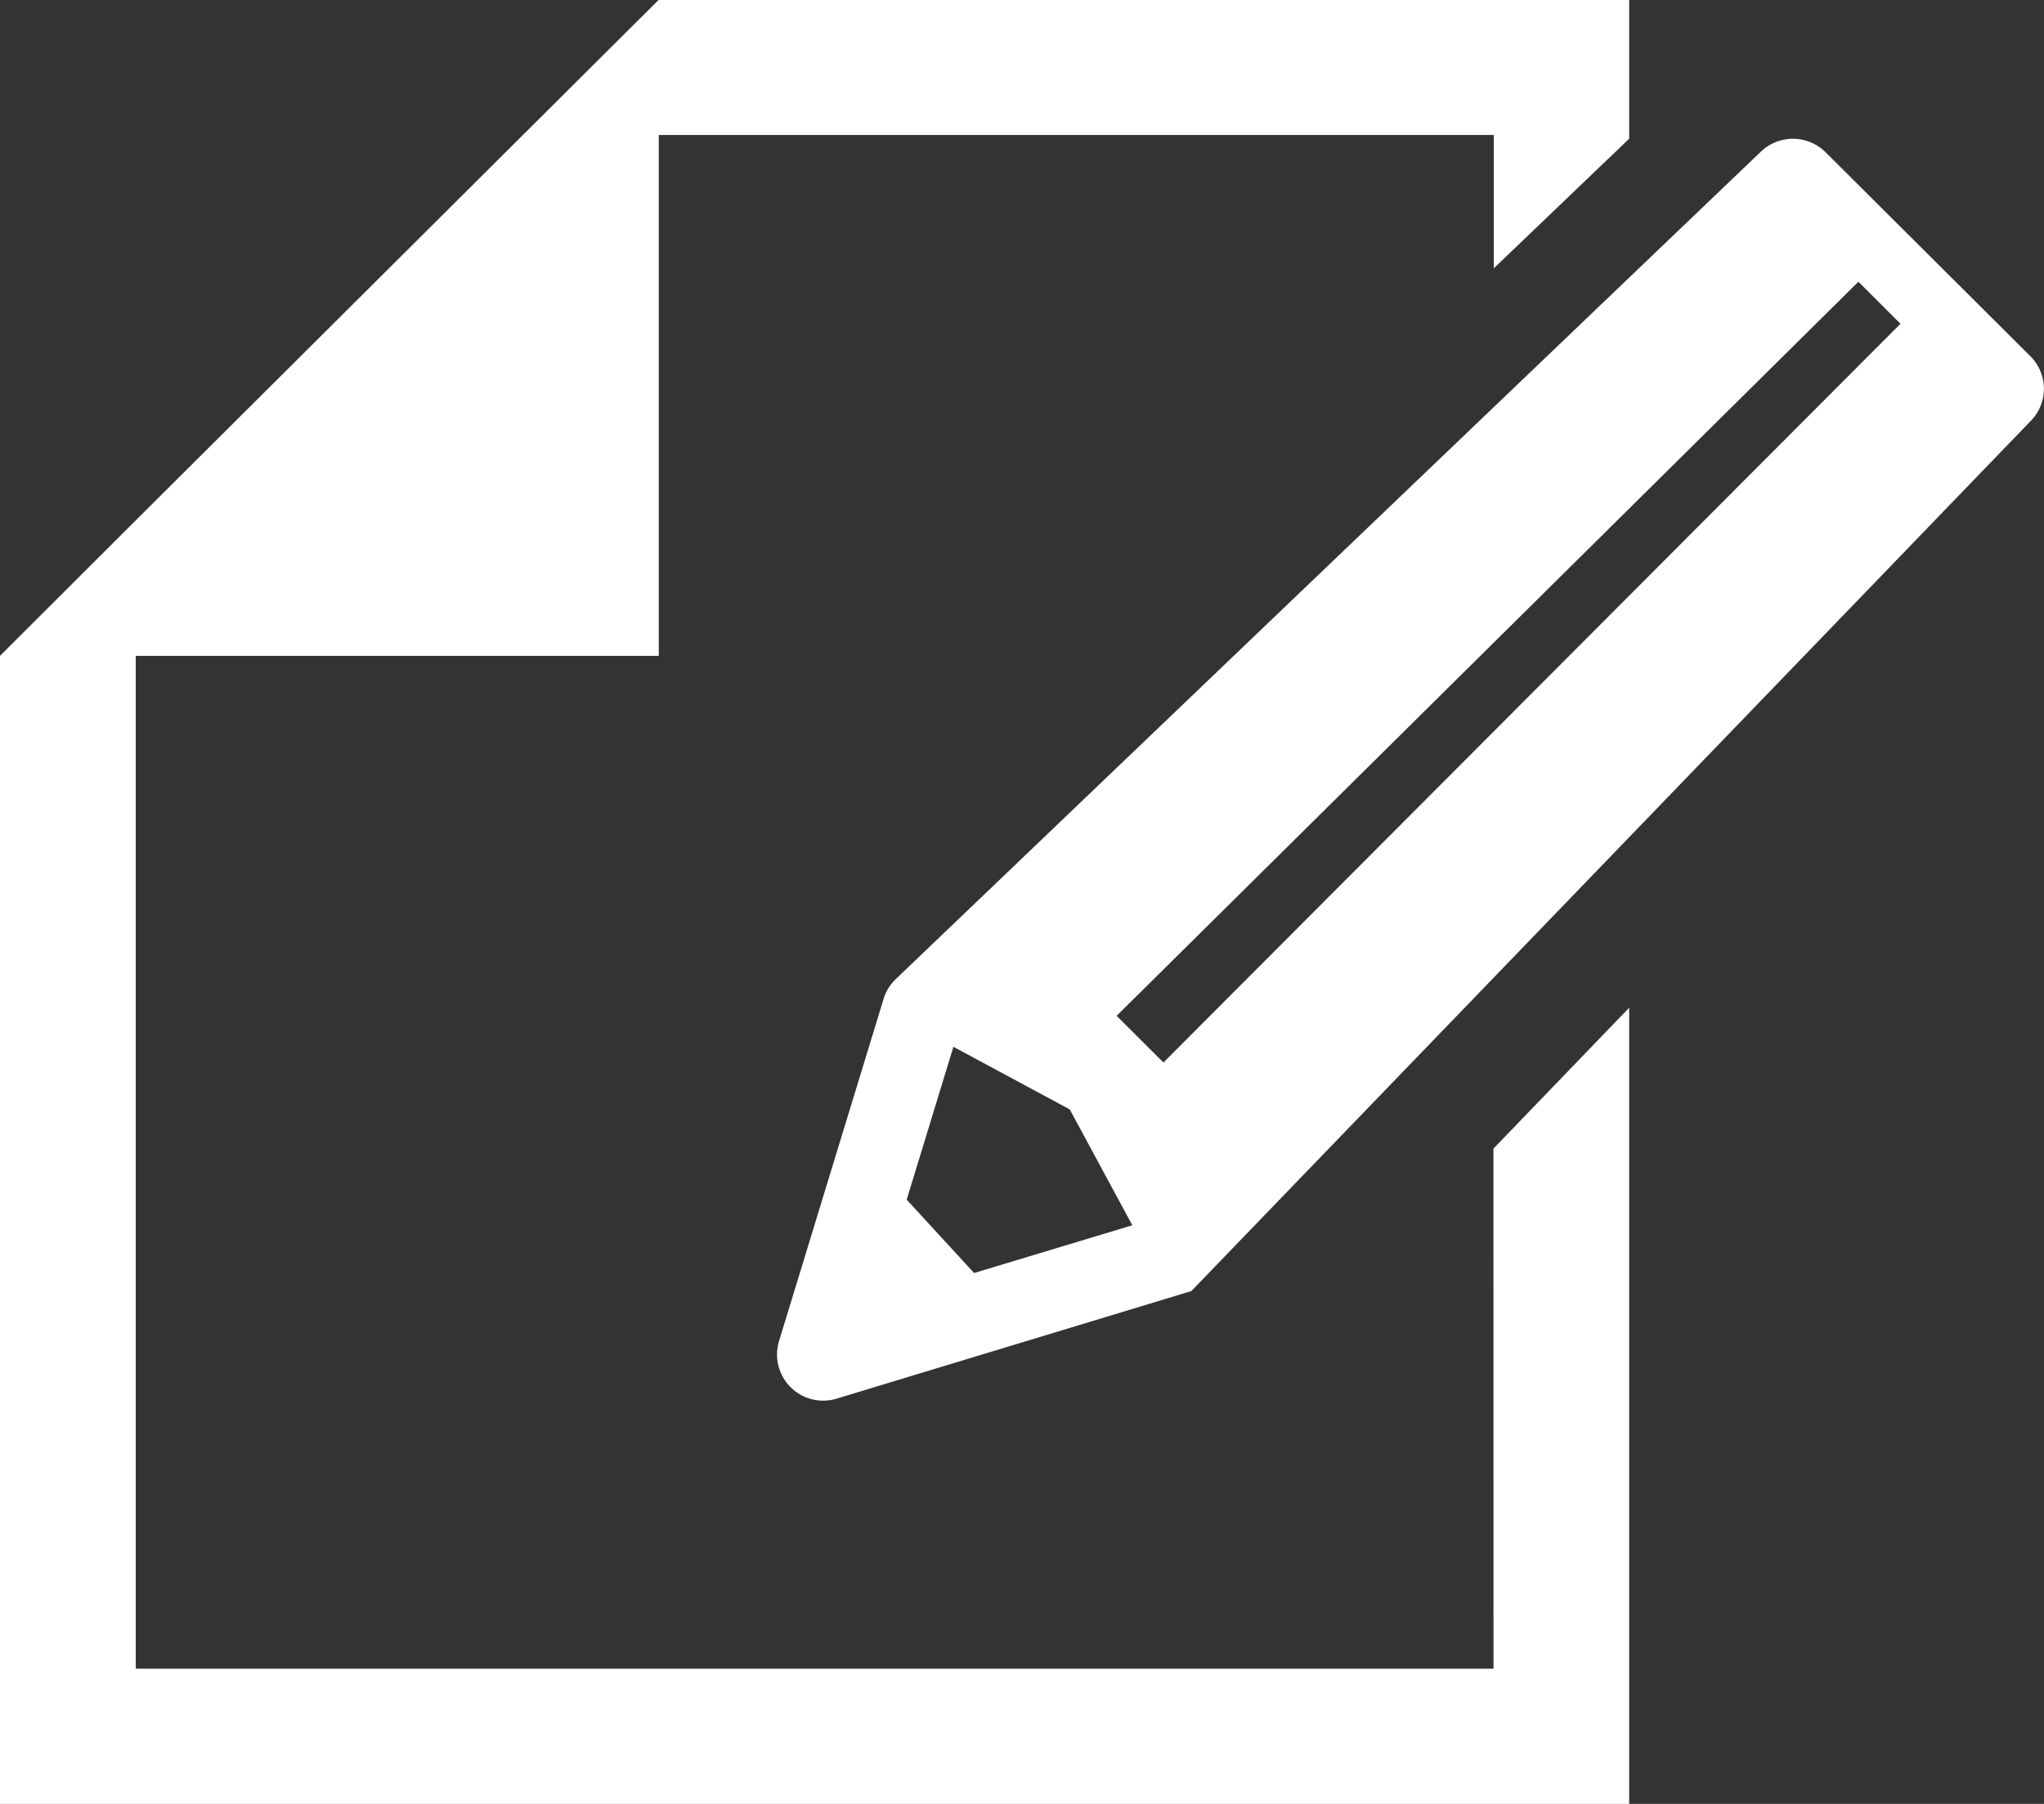
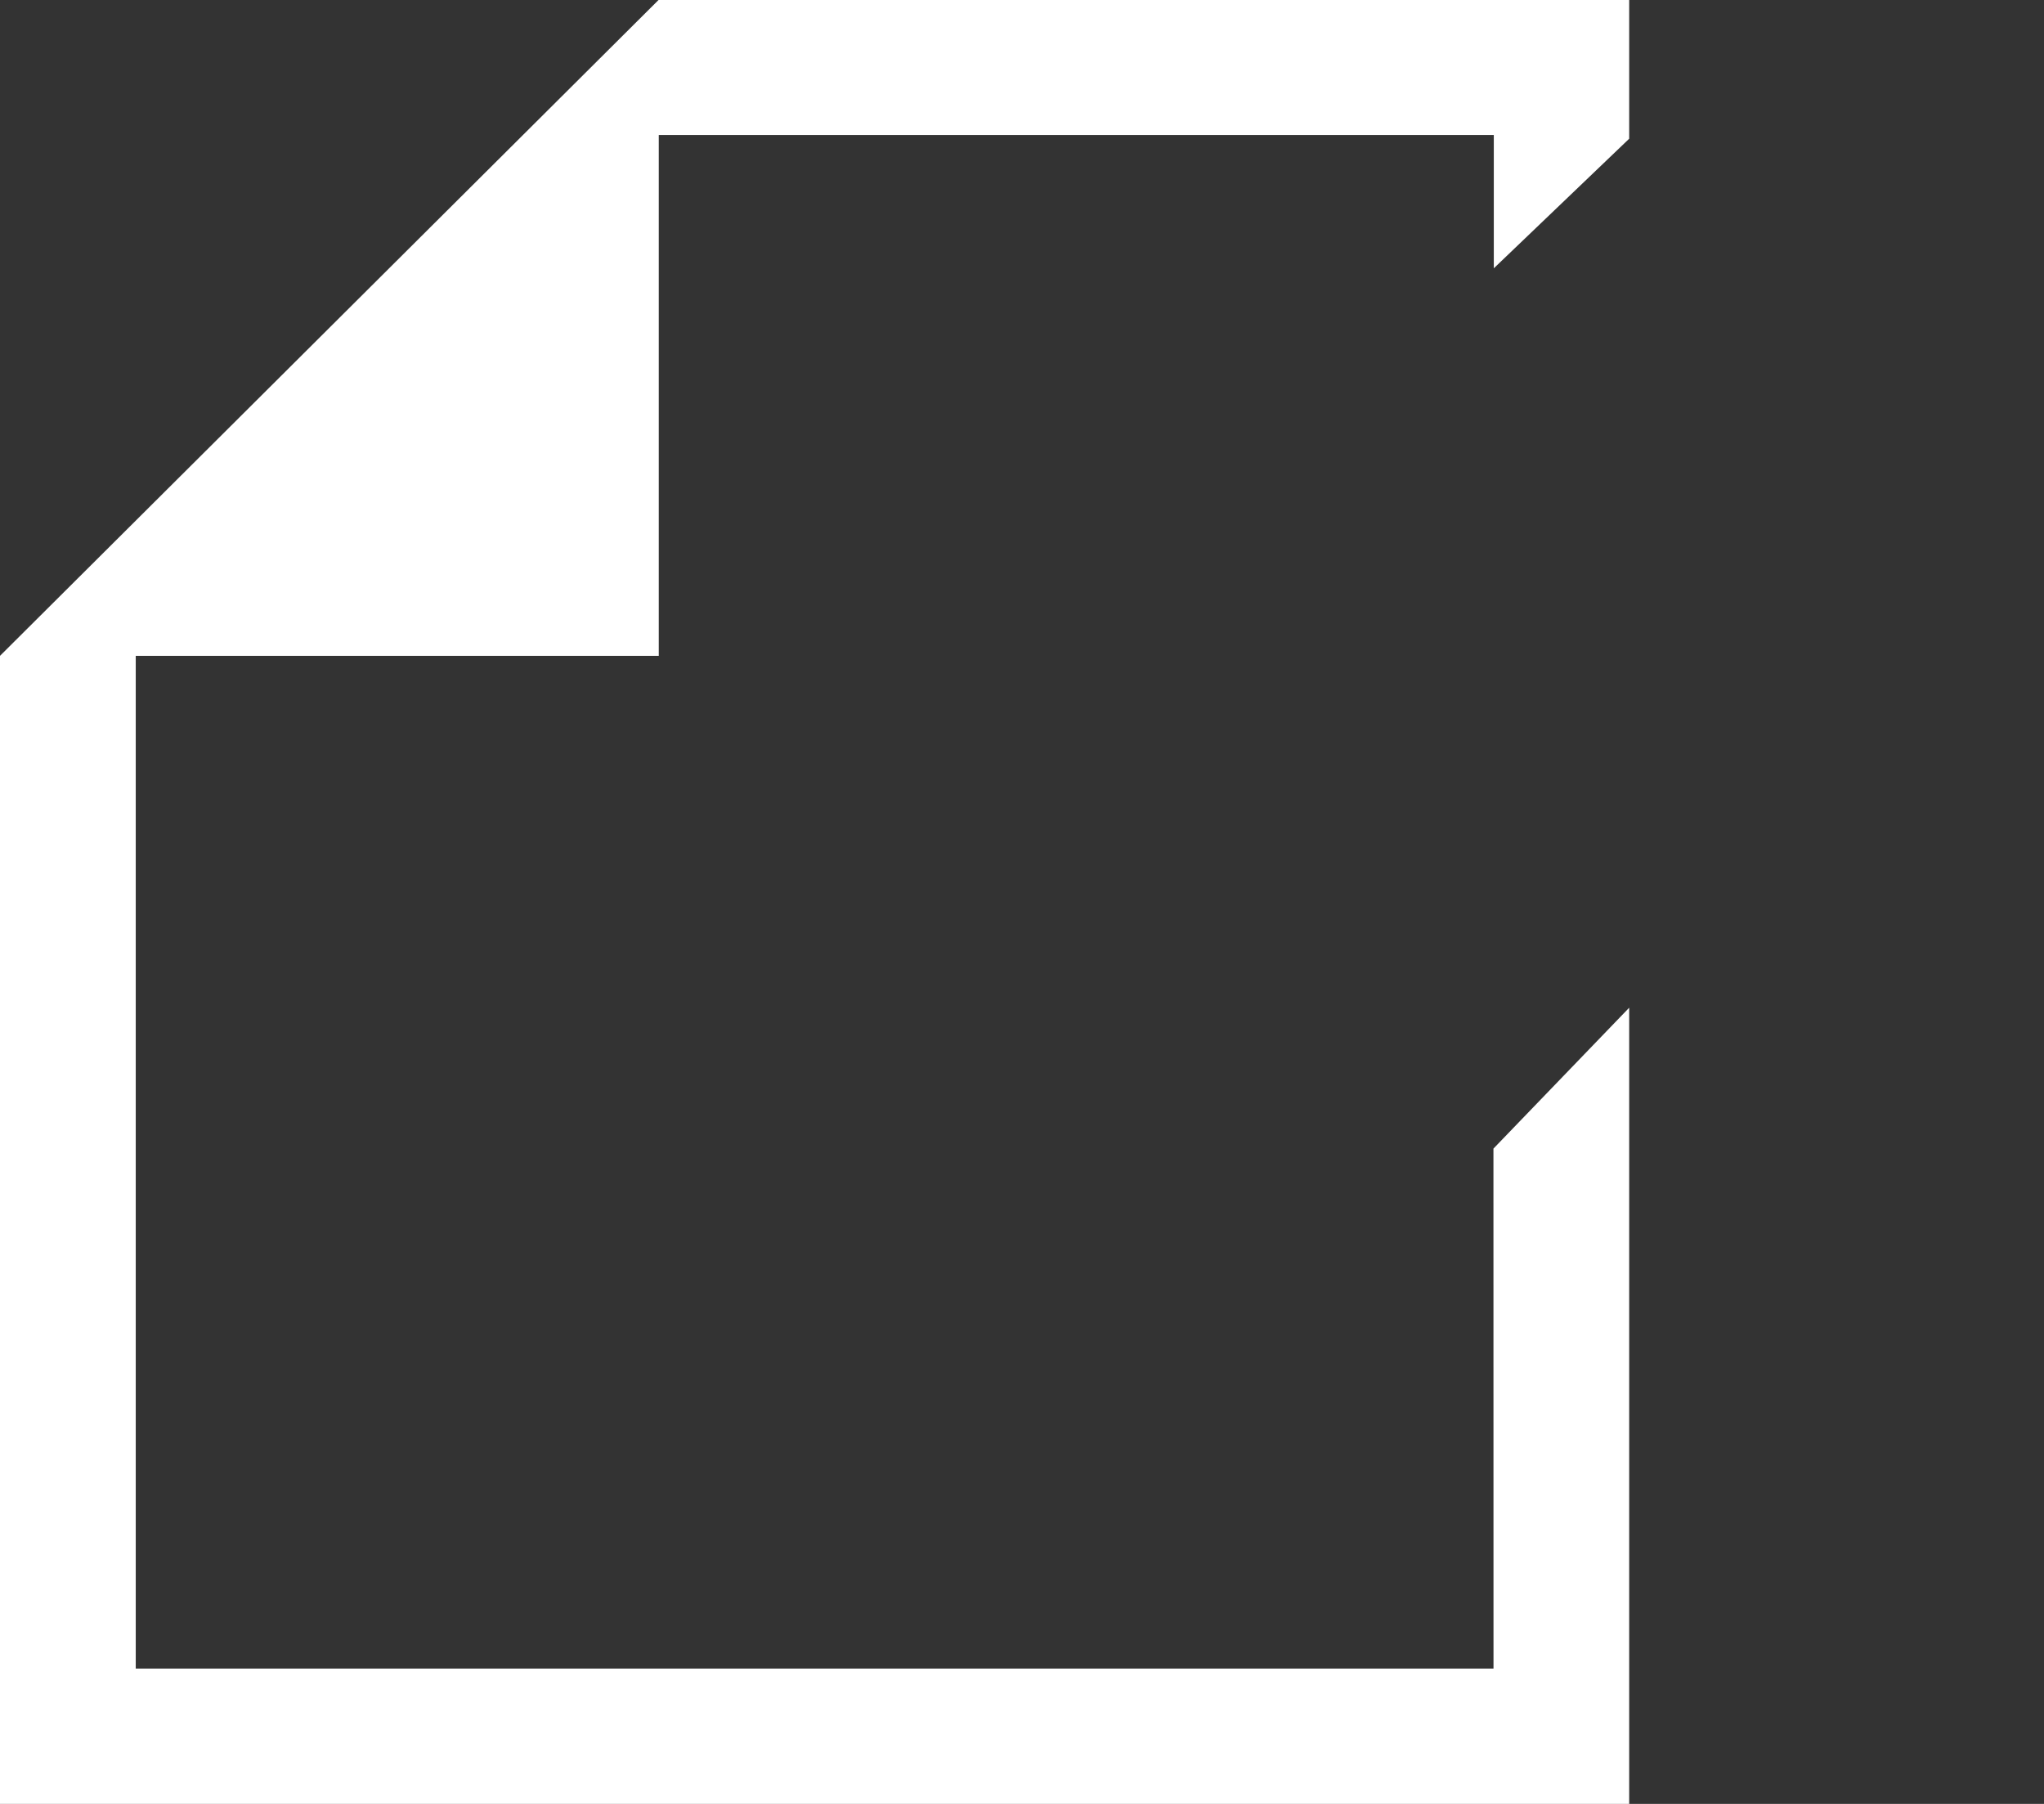
<svg xmlns="http://www.w3.org/2000/svg" width="34" height="30" viewBox="0 0 34 30">
  <rect x="0" y="0" width="34" height="30" fill="#333333" stroke="none" />
  <g id="紙とペンのアイコン素材" transform="translate(0 -29.155)">
-     <path id="パス_451" data-name="パス 451" d="M24.843,56.906H2.258V40.062h8.7V31.4h13.89v2.217L27.1,31.462V29.155H10.954l-8.7,8.658L0,40.062V59.155H27.1V45.914l-2.258,2.343Z" transform="translate(0 0)" fill="#fff" />
-     <path id="パス_452" data-name="パス 452" d="M215.451,67.676l-3.408-3.394a.771.771,0,0,0-1.087,0l-14.39,13.761a.766.766,0,0,0-.192.318l-1.74,5.694a.767.767,0,0,0,.959.955l5.9-1.789,13.956-14.464A.763.763,0,0,0,215.451,67.676ZM197.879,82.921l-1.121-1.22.777-2.542L199.47,80.2l1.041,1.927Zm15.41-15.787-12.26,12.286-.779-.776,12.339-12.209.7.7Z" transform="translate(-181.676 -32.595)" fill="#fff" />
+     <path id="パス_451" data-name="パス 451" d="M24.843,56.906H2.258V40.062h8.7V31.4h13.89v2.217L27.1,31.462V29.155H10.954L0,40.062V59.155H27.1V45.914l-2.258,2.343Z" transform="translate(0 0)" fill="#fff" />
  </g>
</svg>